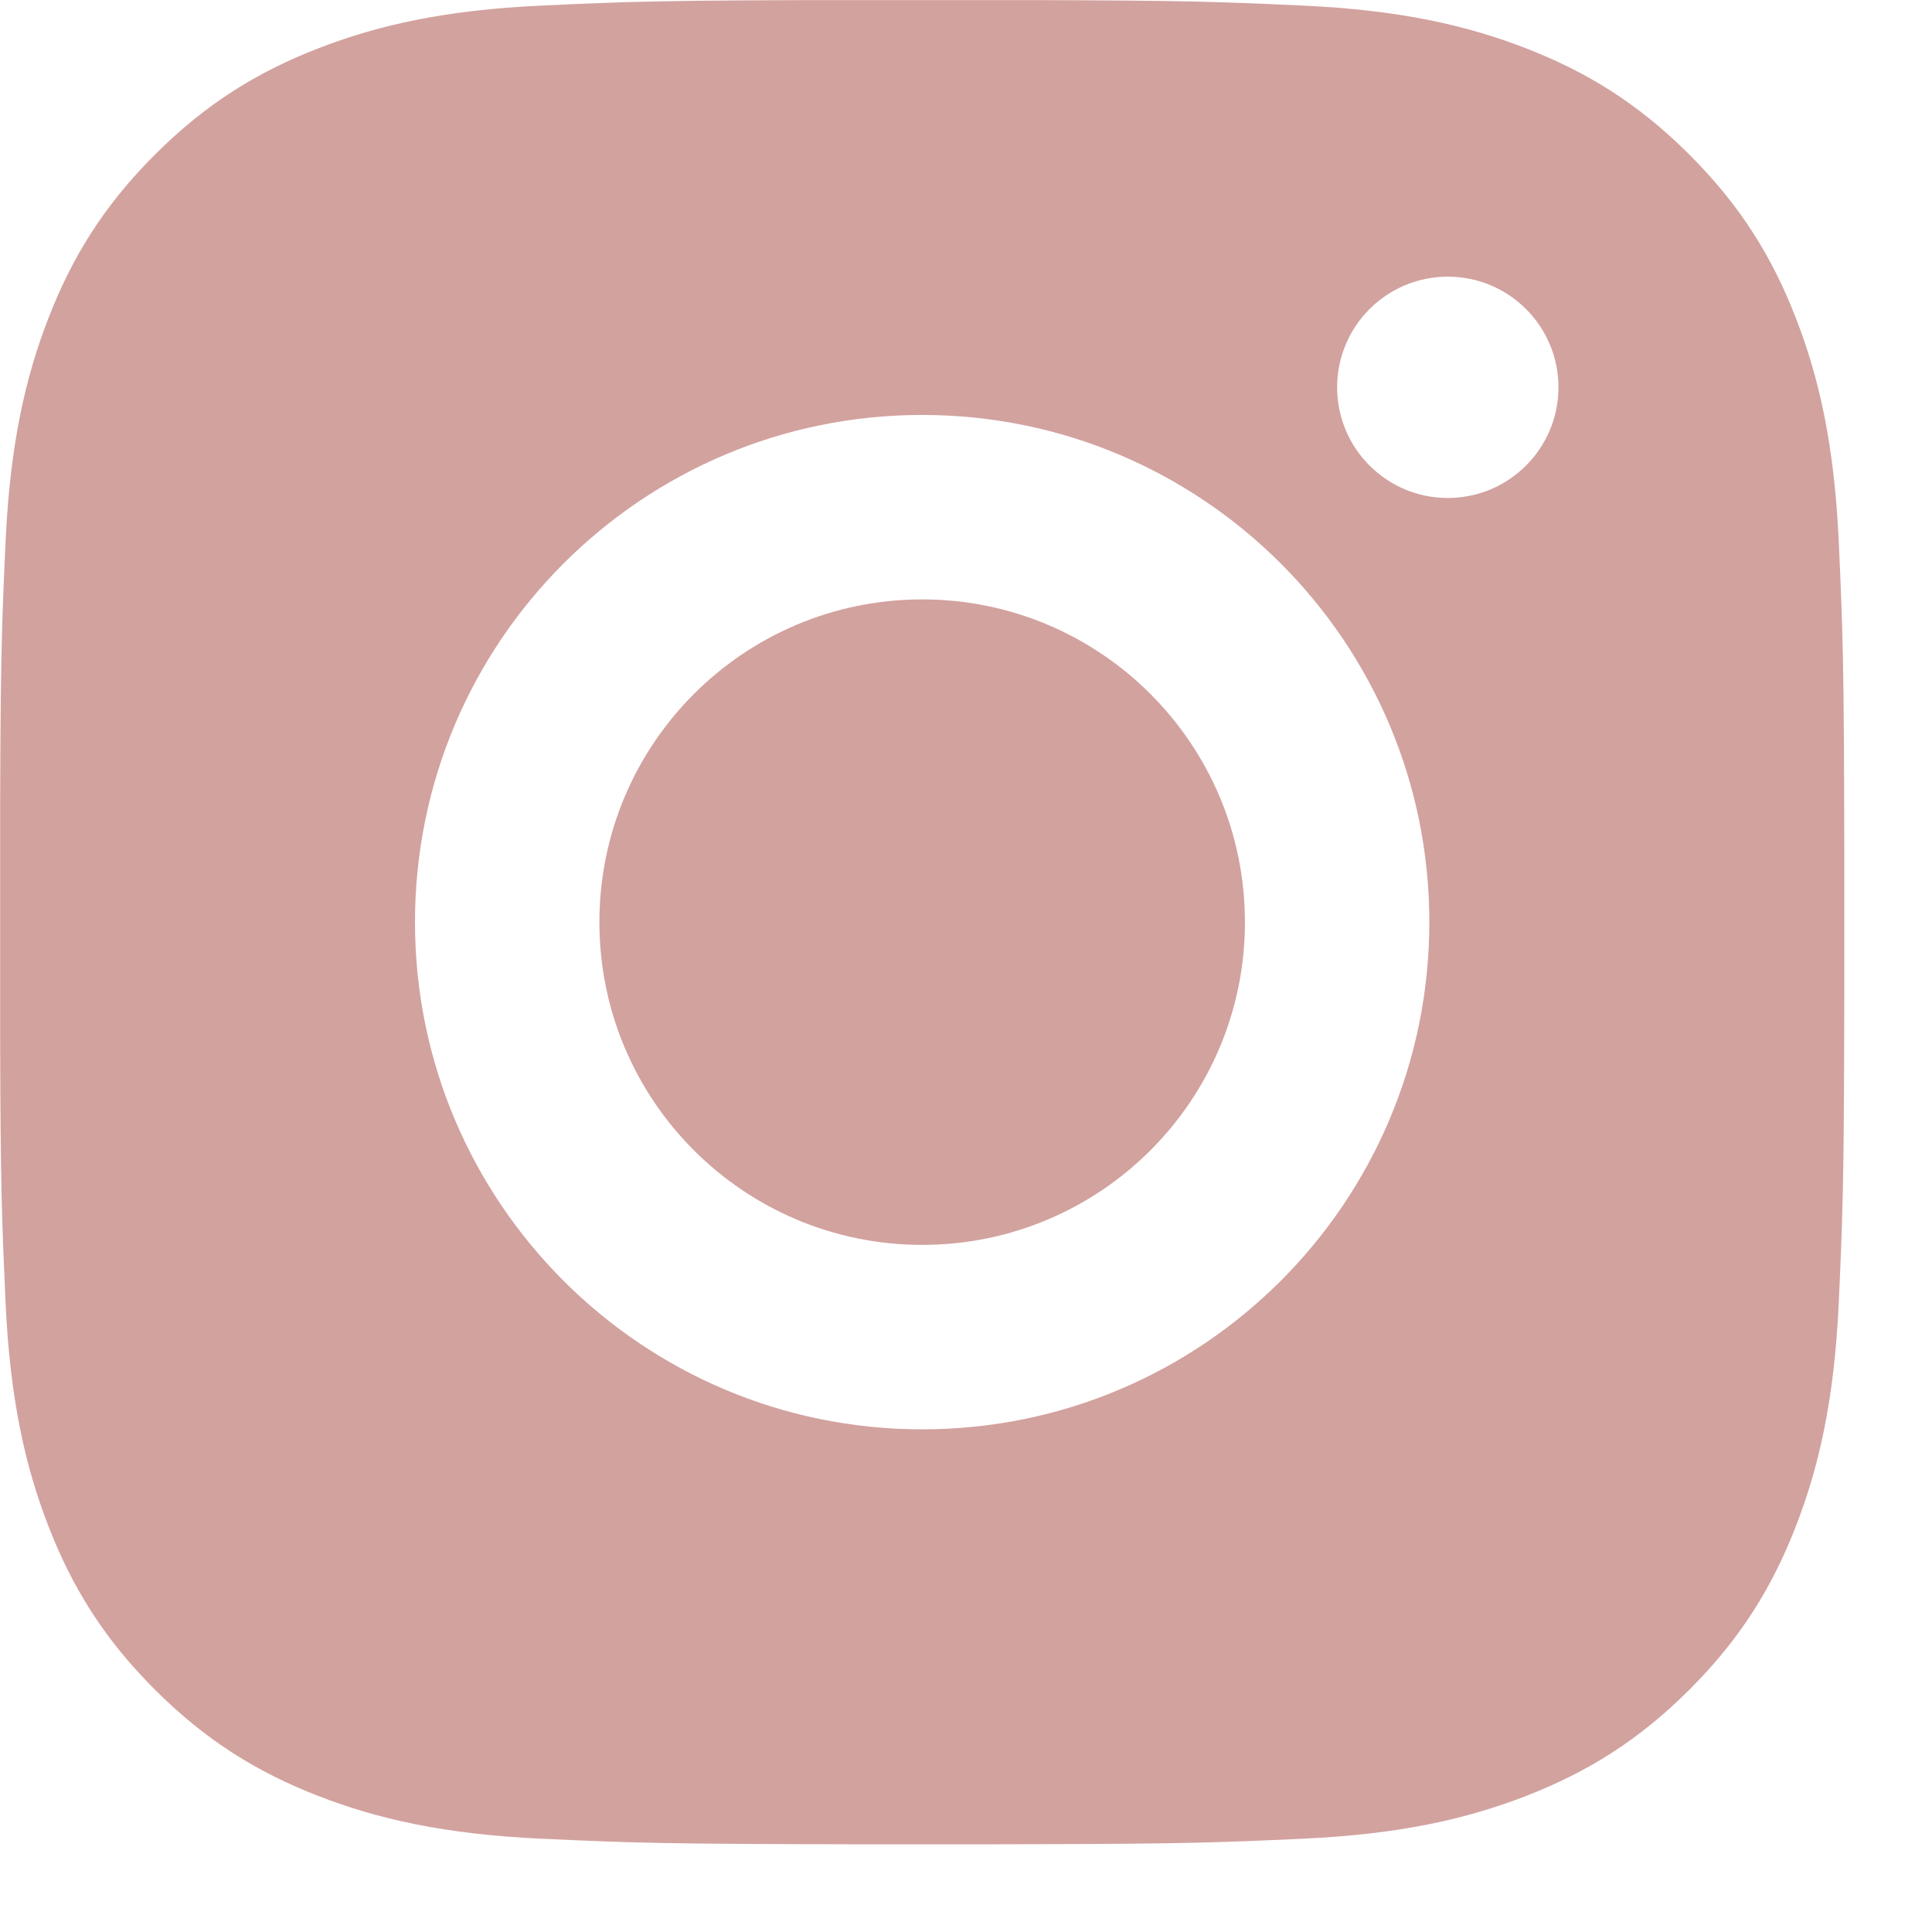
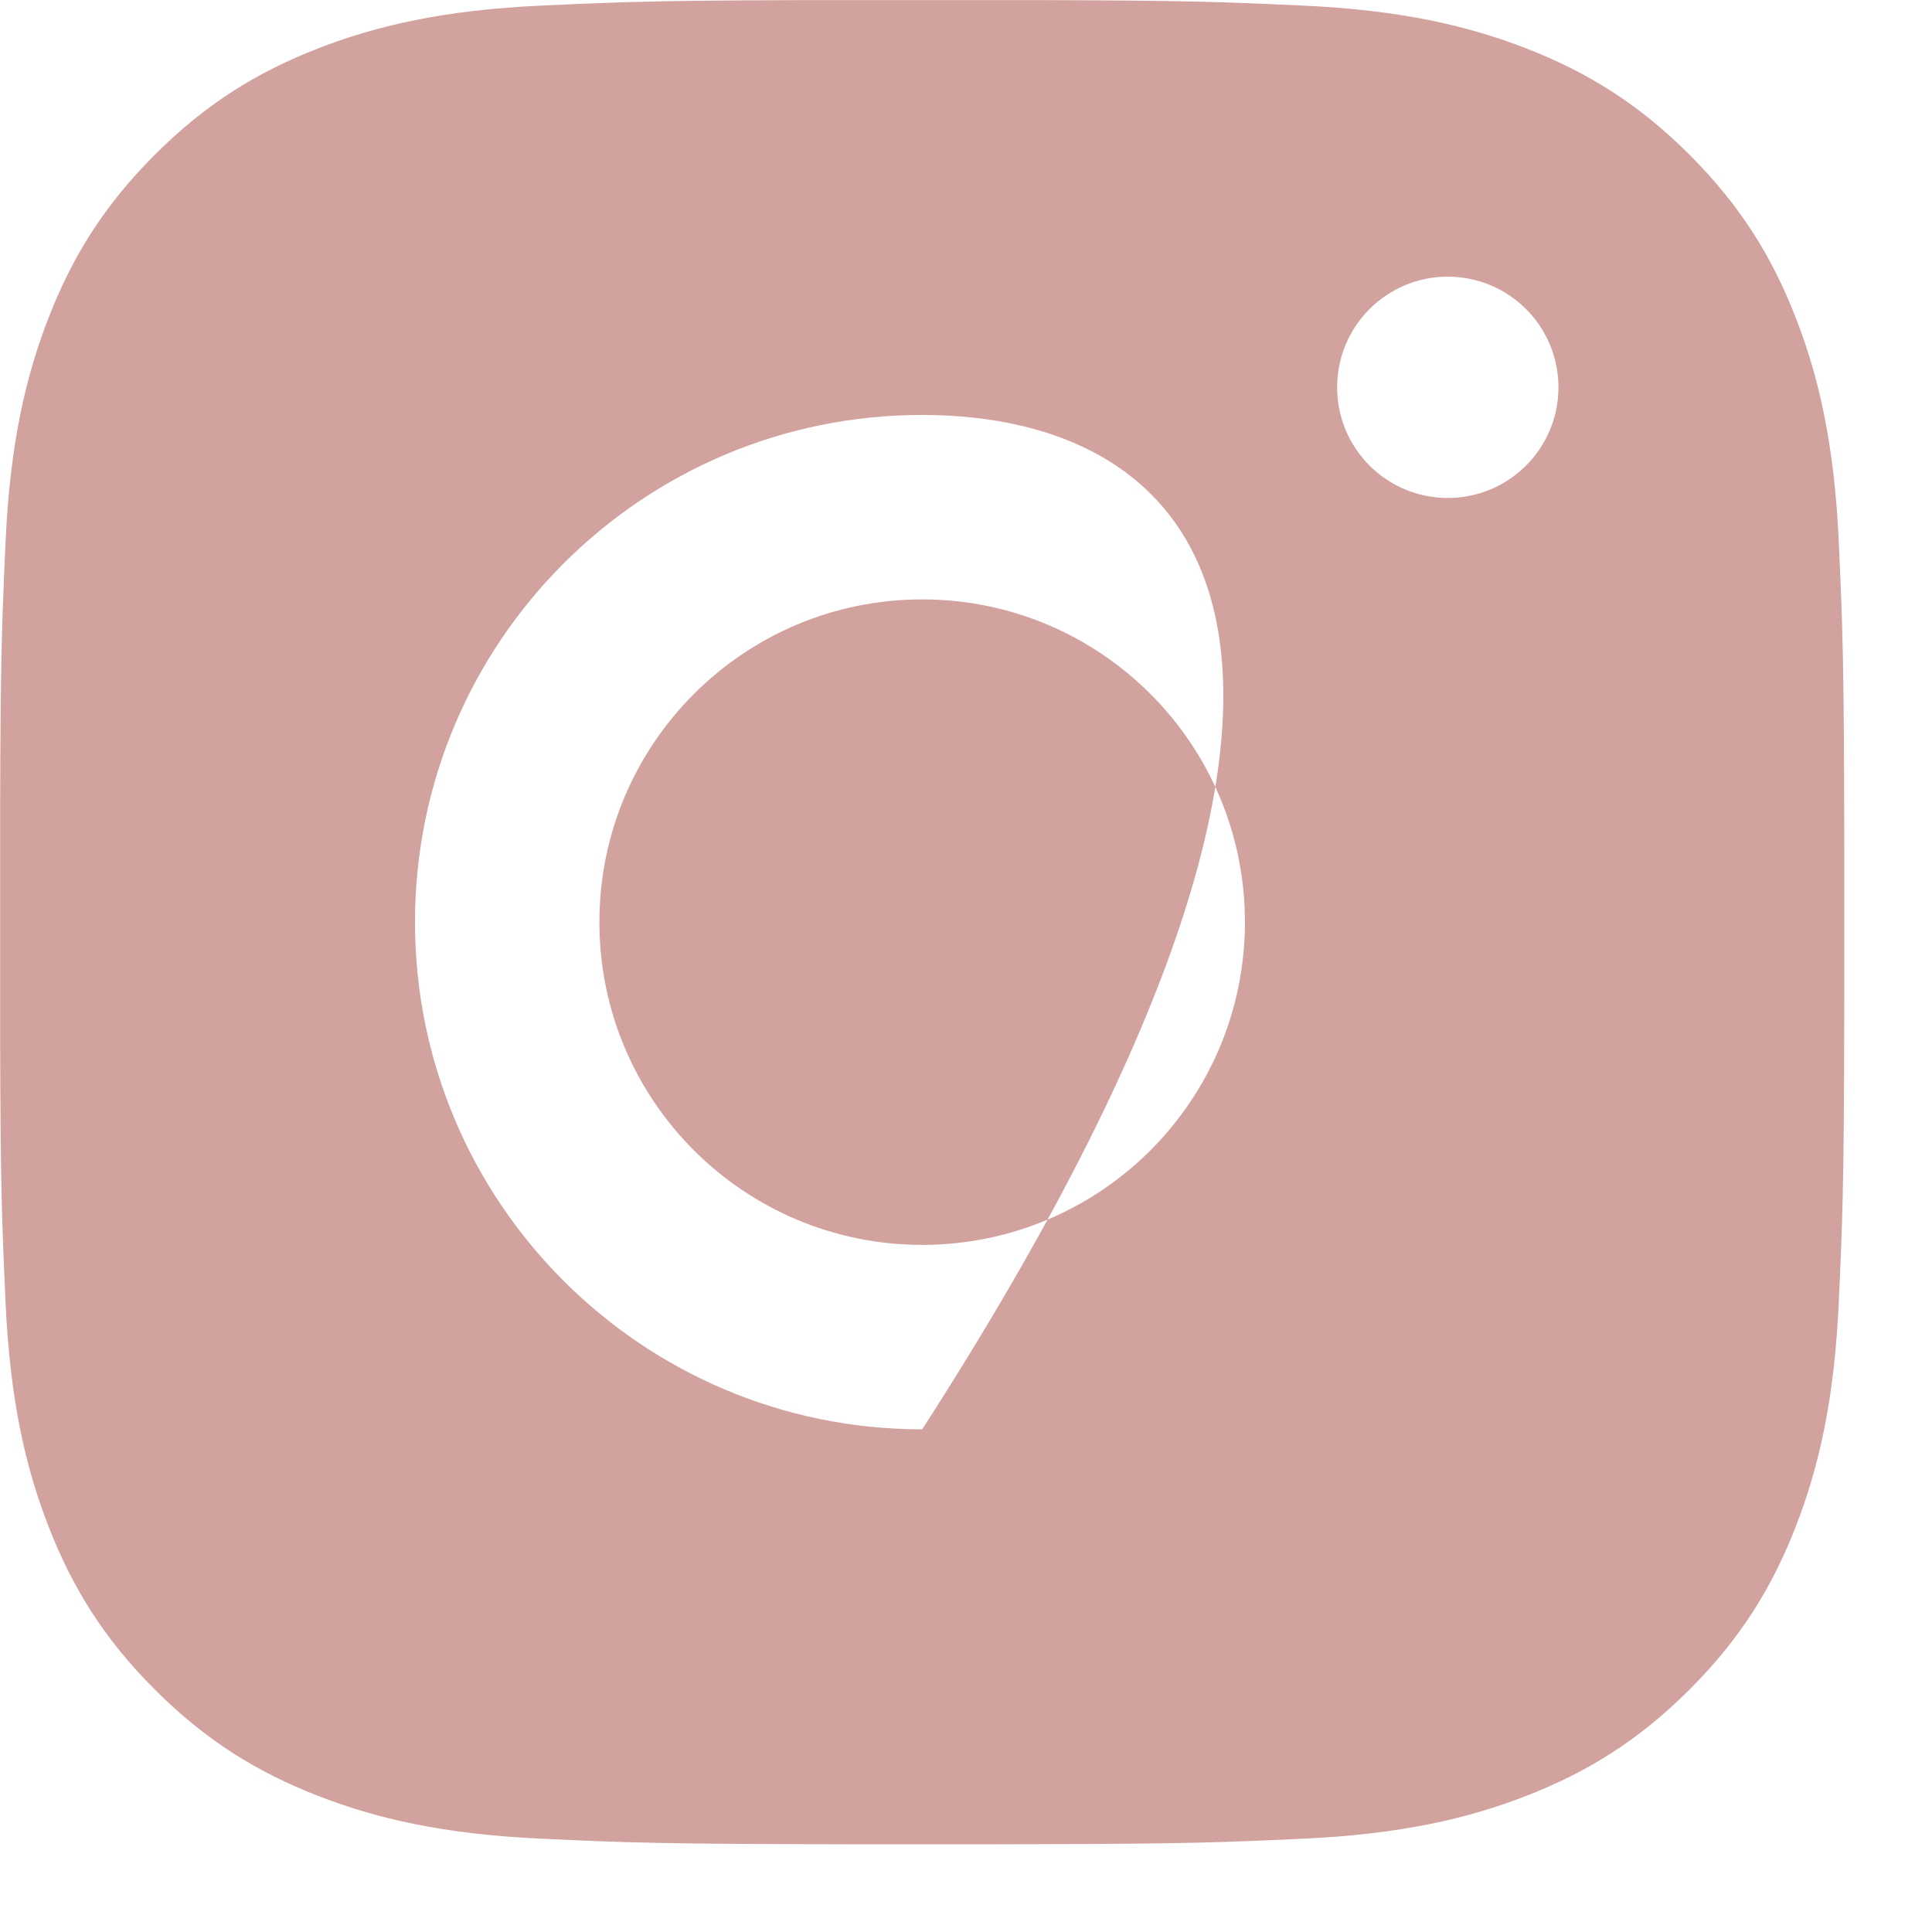
<svg xmlns="http://www.w3.org/2000/svg" width="40" height="40" viewBox="0 0 40 40" fill="none">
-   <path fill-rule="evenodd" clip-rule="evenodd" d="M21.47 0.002C24.554 0.01 25.291 0.038 26.964 0.115C28.996 0.207 30.384 0.53 31.599 1.002C32.854 1.49 33.919 2.143 34.98 3.204C36.042 4.266 36.695 5.33 37.182 6.586C37.654 7.8 37.977 9.188 38.07 11.22C38.093 11.729 38.112 12.152 38.127 12.58L38.139 12.951C38.165 13.829 38.178 14.837 38.182 16.715L38.184 17.574C38.184 17.727 38.184 17.885 38.184 18.048V20.136C38.184 20.299 38.184 20.457 38.184 20.61L38.182 21.47C38.175 24.554 38.146 25.291 38.07 26.964C37.977 28.996 37.654 30.384 37.182 31.598C36.695 32.854 36.042 33.919 34.98 34.98C33.919 36.041 32.854 36.694 31.599 37.182C30.384 37.654 28.996 37.977 26.964 38.069C25.291 38.146 24.554 38.174 21.47 38.182L20.61 38.184C20.457 38.184 20.3 38.184 20.136 38.184H18.049C17.886 38.184 17.728 38.184 17.575 38.184L16.715 38.182C14.838 38.177 13.83 38.165 12.951 38.139L12.581 38.127C12.152 38.111 11.73 38.093 11.221 38.069C9.189 37.977 7.801 37.654 6.586 37.182C5.331 36.694 4.266 36.041 3.205 34.98C2.143 33.919 1.49 32.854 1.003 31.598C0.531 30.384 0.208 28.996 0.115 26.964C0.039 25.291 0.01 24.554 0.003 21.47V16.715C0.007 14.837 0.02 13.829 0.046 12.951L0.058 12.58C0.073 12.152 0.092 11.729 0.115 11.22C0.208 9.188 0.531 7.8 1.003 6.586C1.49 5.33 2.143 4.266 3.205 3.204C4.266 2.143 5.331 1.49 6.586 1.002C7.801 0.53 9.189 0.207 11.221 0.115C11.73 0.091 12.152 0.073 12.581 0.058L12.951 0.045C13.83 0.019 14.838 0.007 16.715 0.002H21.47ZM19.093 8.591C13.293 8.591 8.592 13.293 8.592 19.092C8.592 24.892 13.293 29.593 19.093 29.593C24.892 29.593 29.593 24.892 29.593 19.092C29.593 13.293 24.892 8.591 19.093 8.591ZM19.093 12.41C22.783 12.41 25.775 15.402 25.775 19.092C25.775 22.783 22.783 25.774 19.093 25.774C15.402 25.774 12.41 22.783 12.41 19.092C12.41 15.402 15.402 12.41 19.093 12.41ZM29.975 5.728C28.71 5.728 27.684 6.753 27.684 8.019C27.684 9.284 28.71 10.31 29.975 10.31C31.24 10.31 32.266 9.284 32.266 8.019C32.266 6.753 31.24 5.728 29.975 5.728Z" fill="#D2A29F" />
+   <path fill-rule="evenodd" clip-rule="evenodd" d="M21.47 0.002C24.554 0.01 25.291 0.038 26.964 0.115C28.996 0.207 30.384 0.53 31.599 1.002C32.854 1.49 33.919 2.143 34.98 3.204C36.042 4.266 36.695 5.33 37.182 6.586C37.654 7.8 37.977 9.188 38.07 11.22C38.093 11.729 38.112 12.152 38.127 12.58L38.139 12.951C38.165 13.829 38.178 14.837 38.182 16.715L38.184 17.574C38.184 17.727 38.184 17.885 38.184 18.048V20.136C38.184 20.299 38.184 20.457 38.184 20.61L38.182 21.47C38.175 24.554 38.146 25.291 38.07 26.964C37.977 28.996 37.654 30.384 37.182 31.598C36.695 32.854 36.042 33.919 34.98 34.98C33.919 36.041 32.854 36.694 31.599 37.182C30.384 37.654 28.996 37.977 26.964 38.069C25.291 38.146 24.554 38.174 21.47 38.182L20.61 38.184C20.457 38.184 20.3 38.184 20.136 38.184H18.049C17.886 38.184 17.728 38.184 17.575 38.184L16.715 38.182C14.838 38.177 13.83 38.165 12.951 38.139L12.581 38.127C12.152 38.111 11.73 38.093 11.221 38.069C9.189 37.977 7.801 37.654 6.586 37.182C5.331 36.694 4.266 36.041 3.205 34.98C2.143 33.919 1.49 32.854 1.003 31.598C0.531 30.384 0.208 28.996 0.115 26.964C0.039 25.291 0.01 24.554 0.003 21.47V16.715C0.007 14.837 0.02 13.829 0.046 12.951L0.058 12.58C0.073 12.152 0.092 11.729 0.115 11.22C0.208 9.188 0.531 7.8 1.003 6.586C1.49 5.33 2.143 4.266 3.205 3.204C4.266 2.143 5.331 1.49 6.586 1.002C7.801 0.53 9.189 0.207 11.221 0.115C11.73 0.091 12.152 0.073 12.581 0.058L12.951 0.045C13.83 0.019 14.838 0.007 16.715 0.002H21.47ZM19.093 8.591C13.293 8.591 8.592 13.293 8.592 19.092C8.592 24.892 13.293 29.593 19.093 29.593C29.593 13.293 24.892 8.591 19.093 8.591ZM19.093 12.41C22.783 12.41 25.775 15.402 25.775 19.092C25.775 22.783 22.783 25.774 19.093 25.774C15.402 25.774 12.41 22.783 12.41 19.092C12.41 15.402 15.402 12.41 19.093 12.41ZM29.975 5.728C28.71 5.728 27.684 6.753 27.684 8.019C27.684 9.284 28.71 10.31 29.975 10.31C31.24 10.31 32.266 9.284 32.266 8.019C32.266 6.753 31.24 5.728 29.975 5.728Z" fill="#D2A29F" />
</svg>